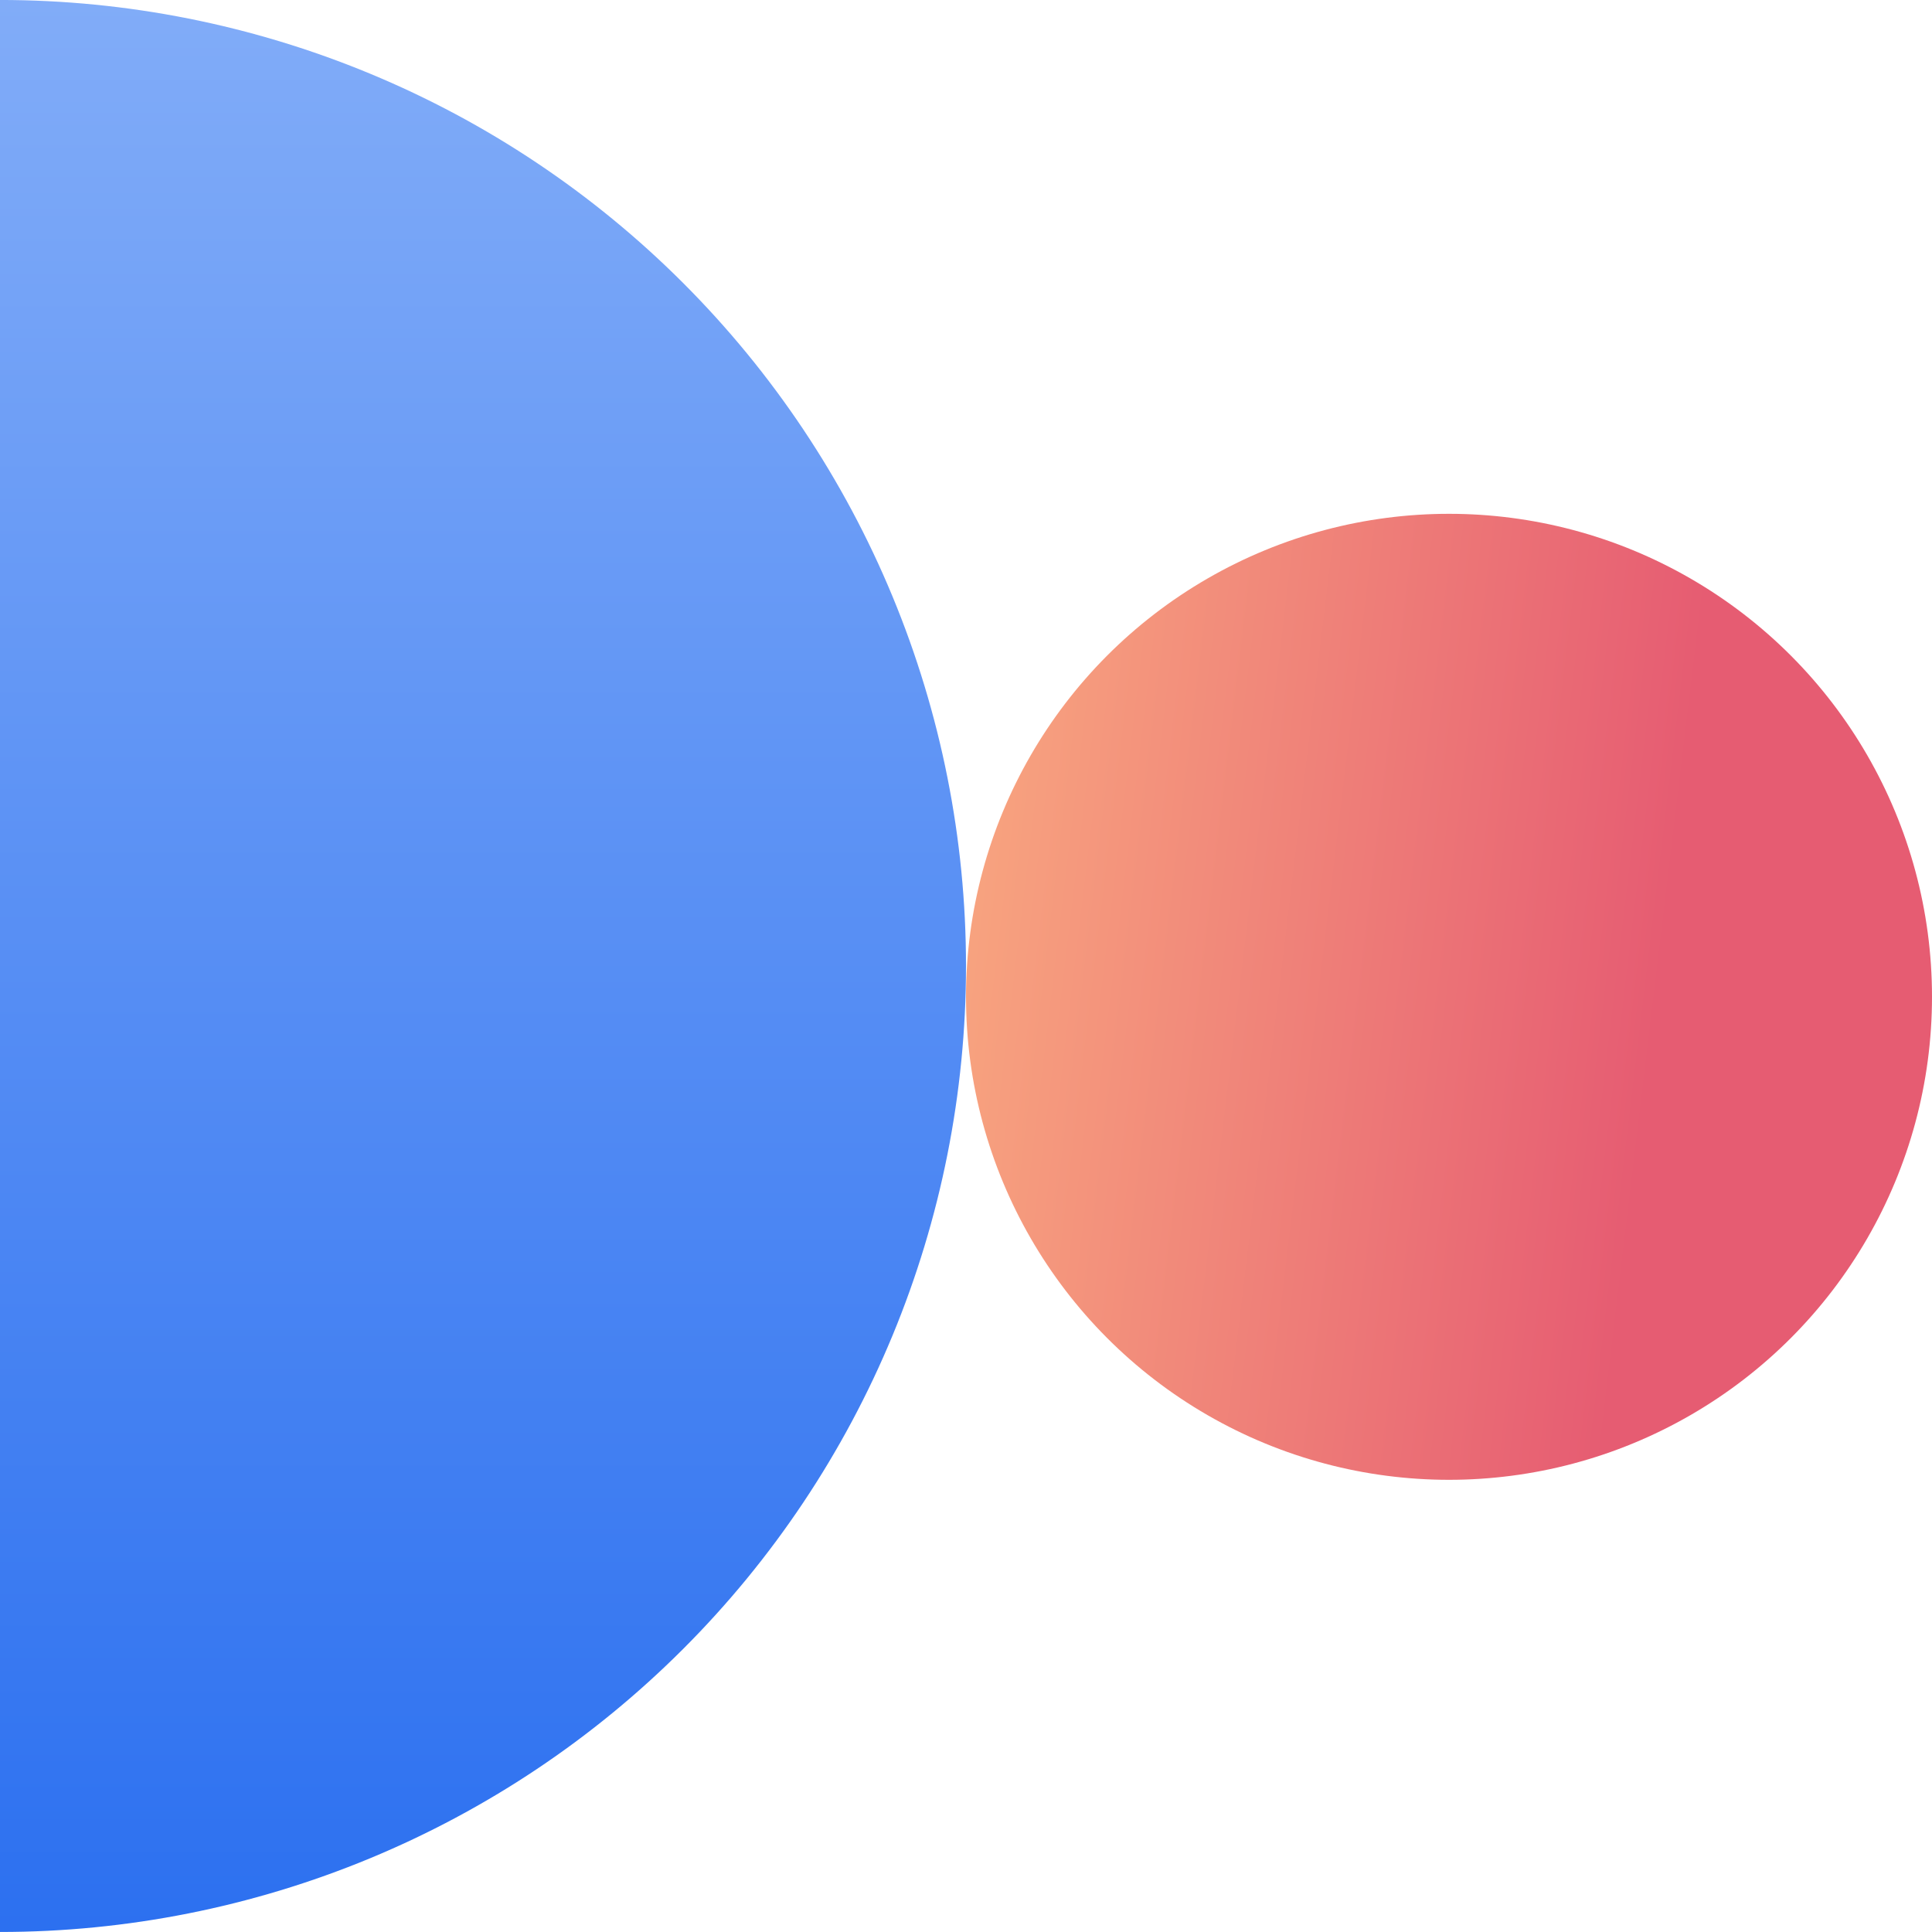
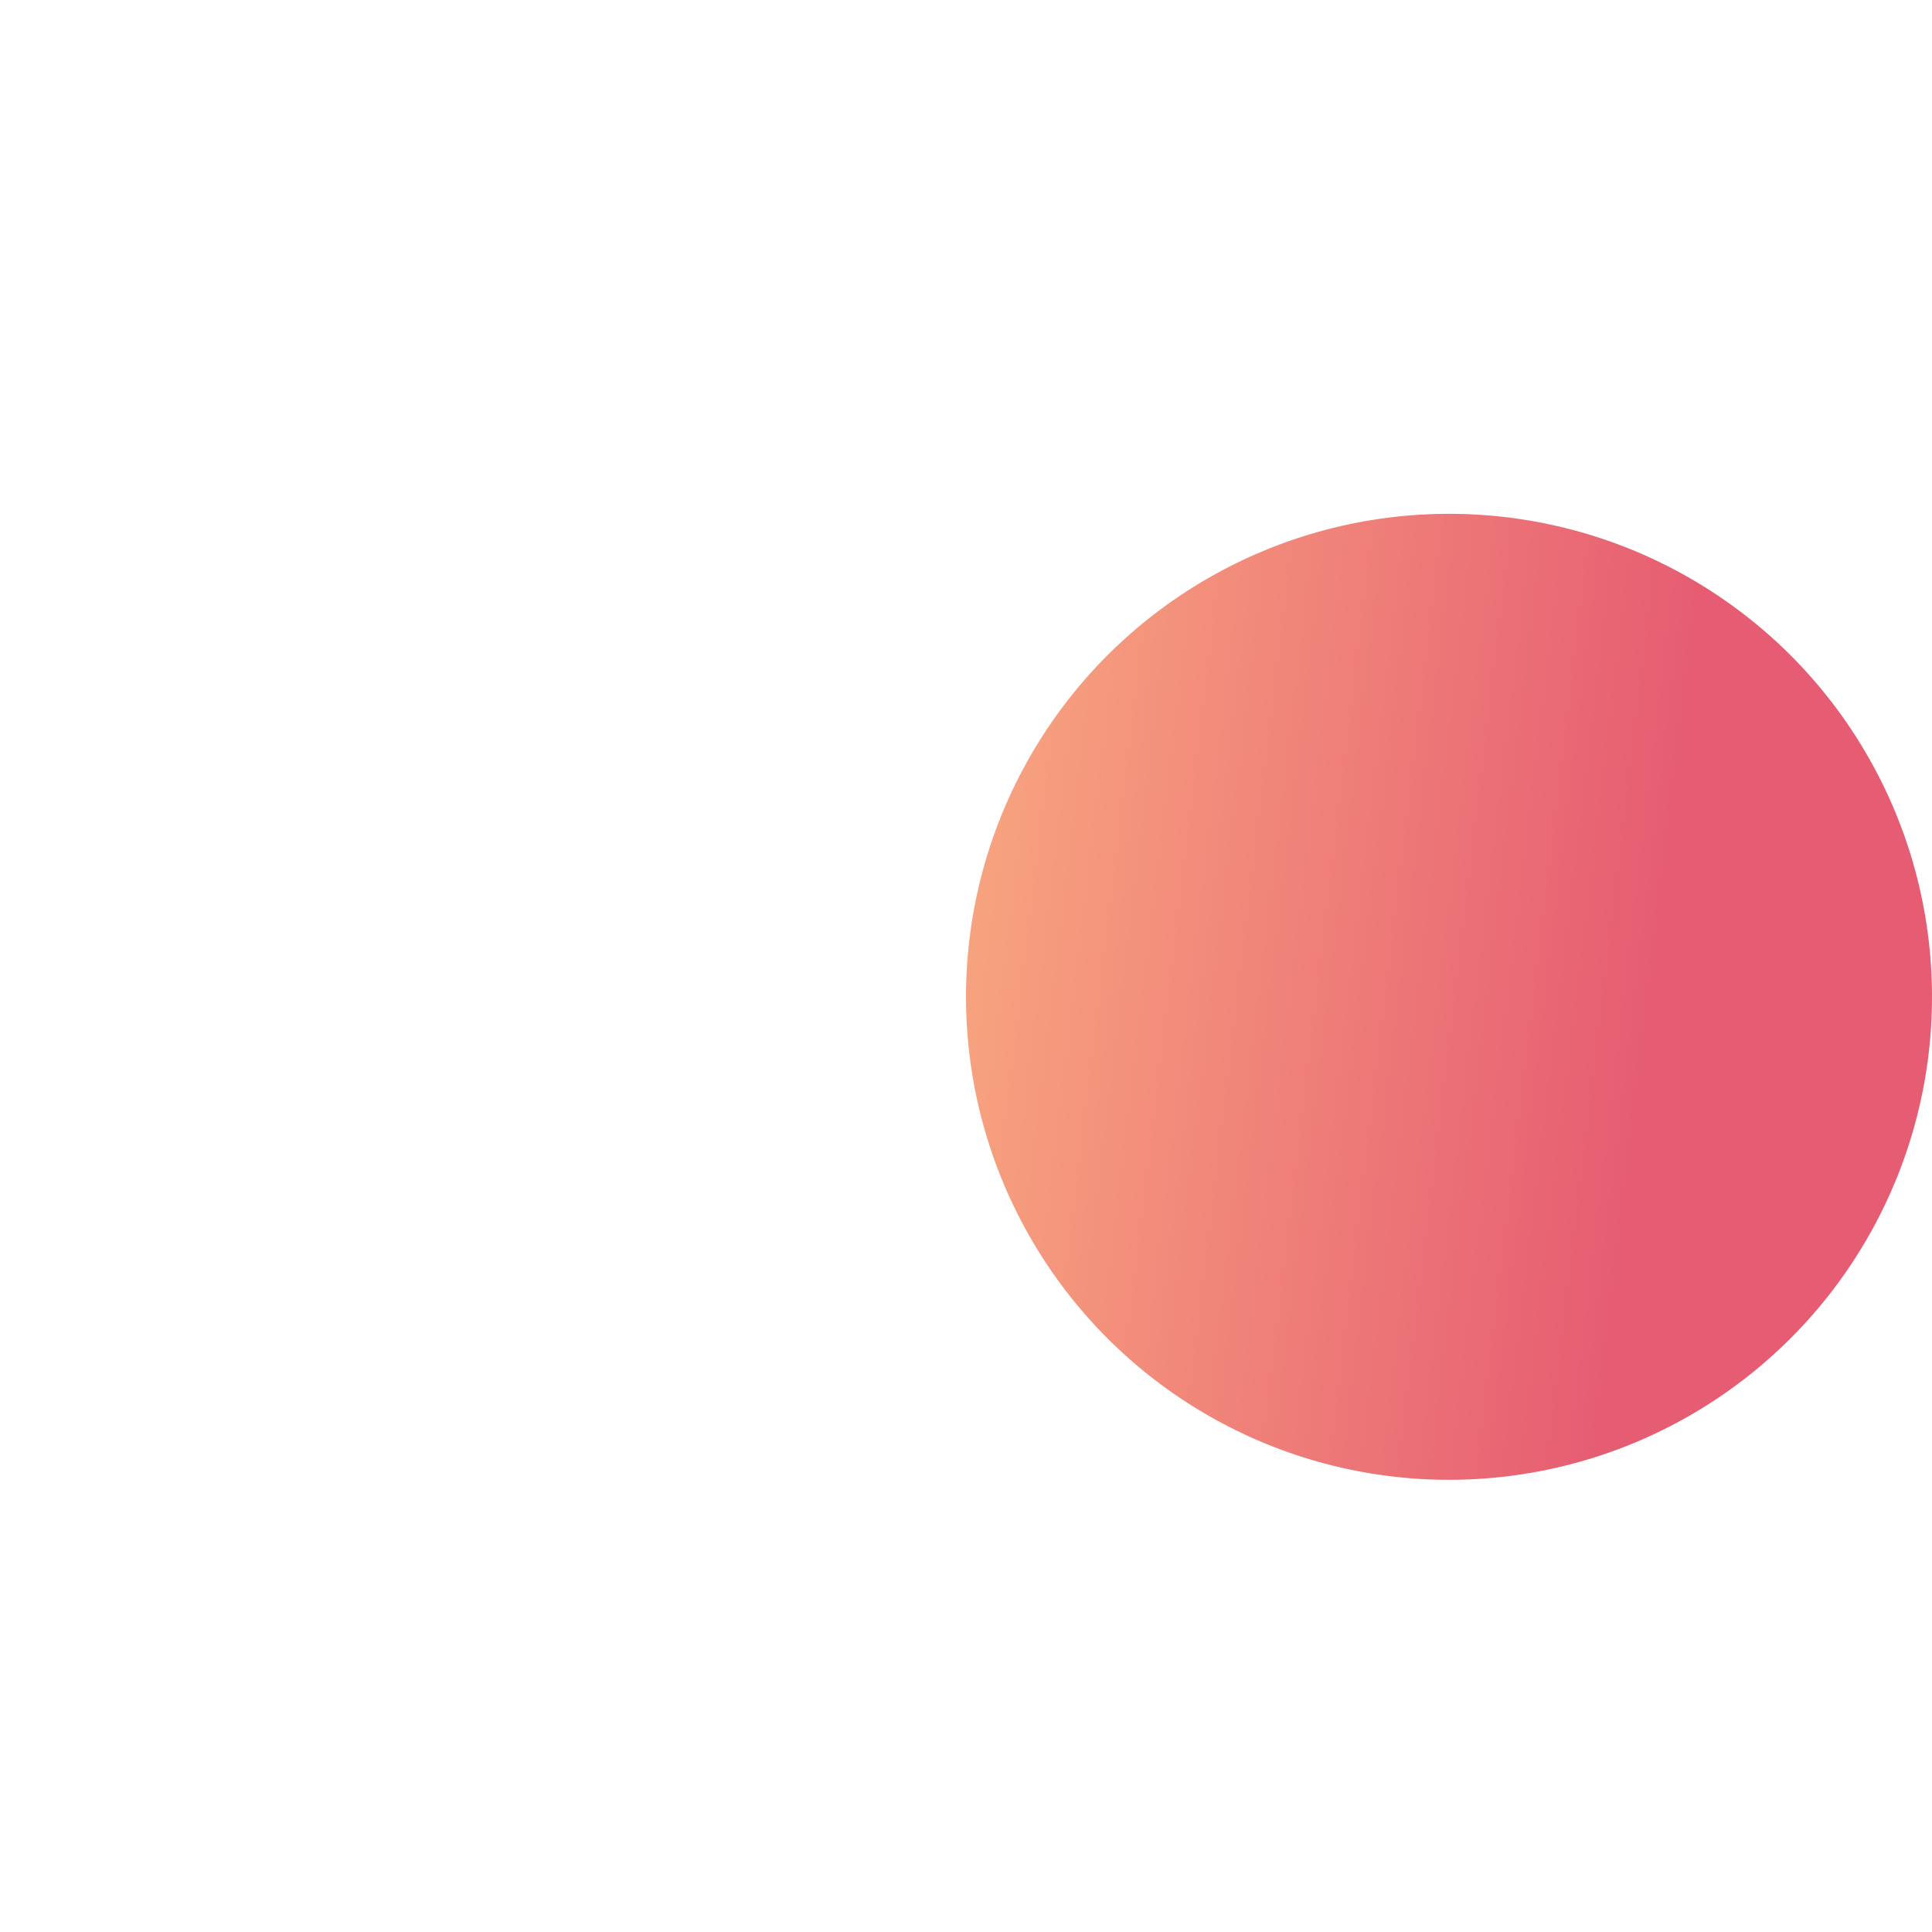
<svg xmlns="http://www.w3.org/2000/svg" width="80" height="80" viewBox="0 0 80 80" fill="none">
  <circle cx="60" cy="41.276" r="20" fill="url(#paint0_linear_14_256)" />
-   <path d="M0 -0.001C5.253 -0.001 10.454 1.034 15.307 3.044C20.16 5.054 24.57 8 28.284 11.715C31.999 15.429 34.945 19.838 36.955 24.692C38.965 29.545 40 34.746 40 39.999C40 45.252 38.965 50.453 36.955 55.306C34.945 60.159 31.999 64.569 28.284 68.283C24.57 71.998 20.16 74.944 15.307 76.954C10.454 78.964 5.253 79.999 -3.8147e-06 79.999L0 -0.001Z" fill="url(#paint1_linear_14_256)" />
  <defs>
    <linearGradient id="paint0_linear_14_256" x1="40.821" y1="10.973" x2="71.853" y2="14.693" gradientUnits="userSpaceOnUse">
      <stop stop-color="#F9A980" />
      <stop offset="1" stop-color="#E65C72" />
    </linearGradient>
    <linearGradient id="paint1_linear_14_256" x1="20" y1="-0.001" x2="20" y2="79.999" gradientUnits="userSpaceOnUse">
      <stop stop-color="#81ACF8" />
      <stop offset="1" stop-color="#2C70F0" />
    </linearGradient>
  </defs>
</svg>